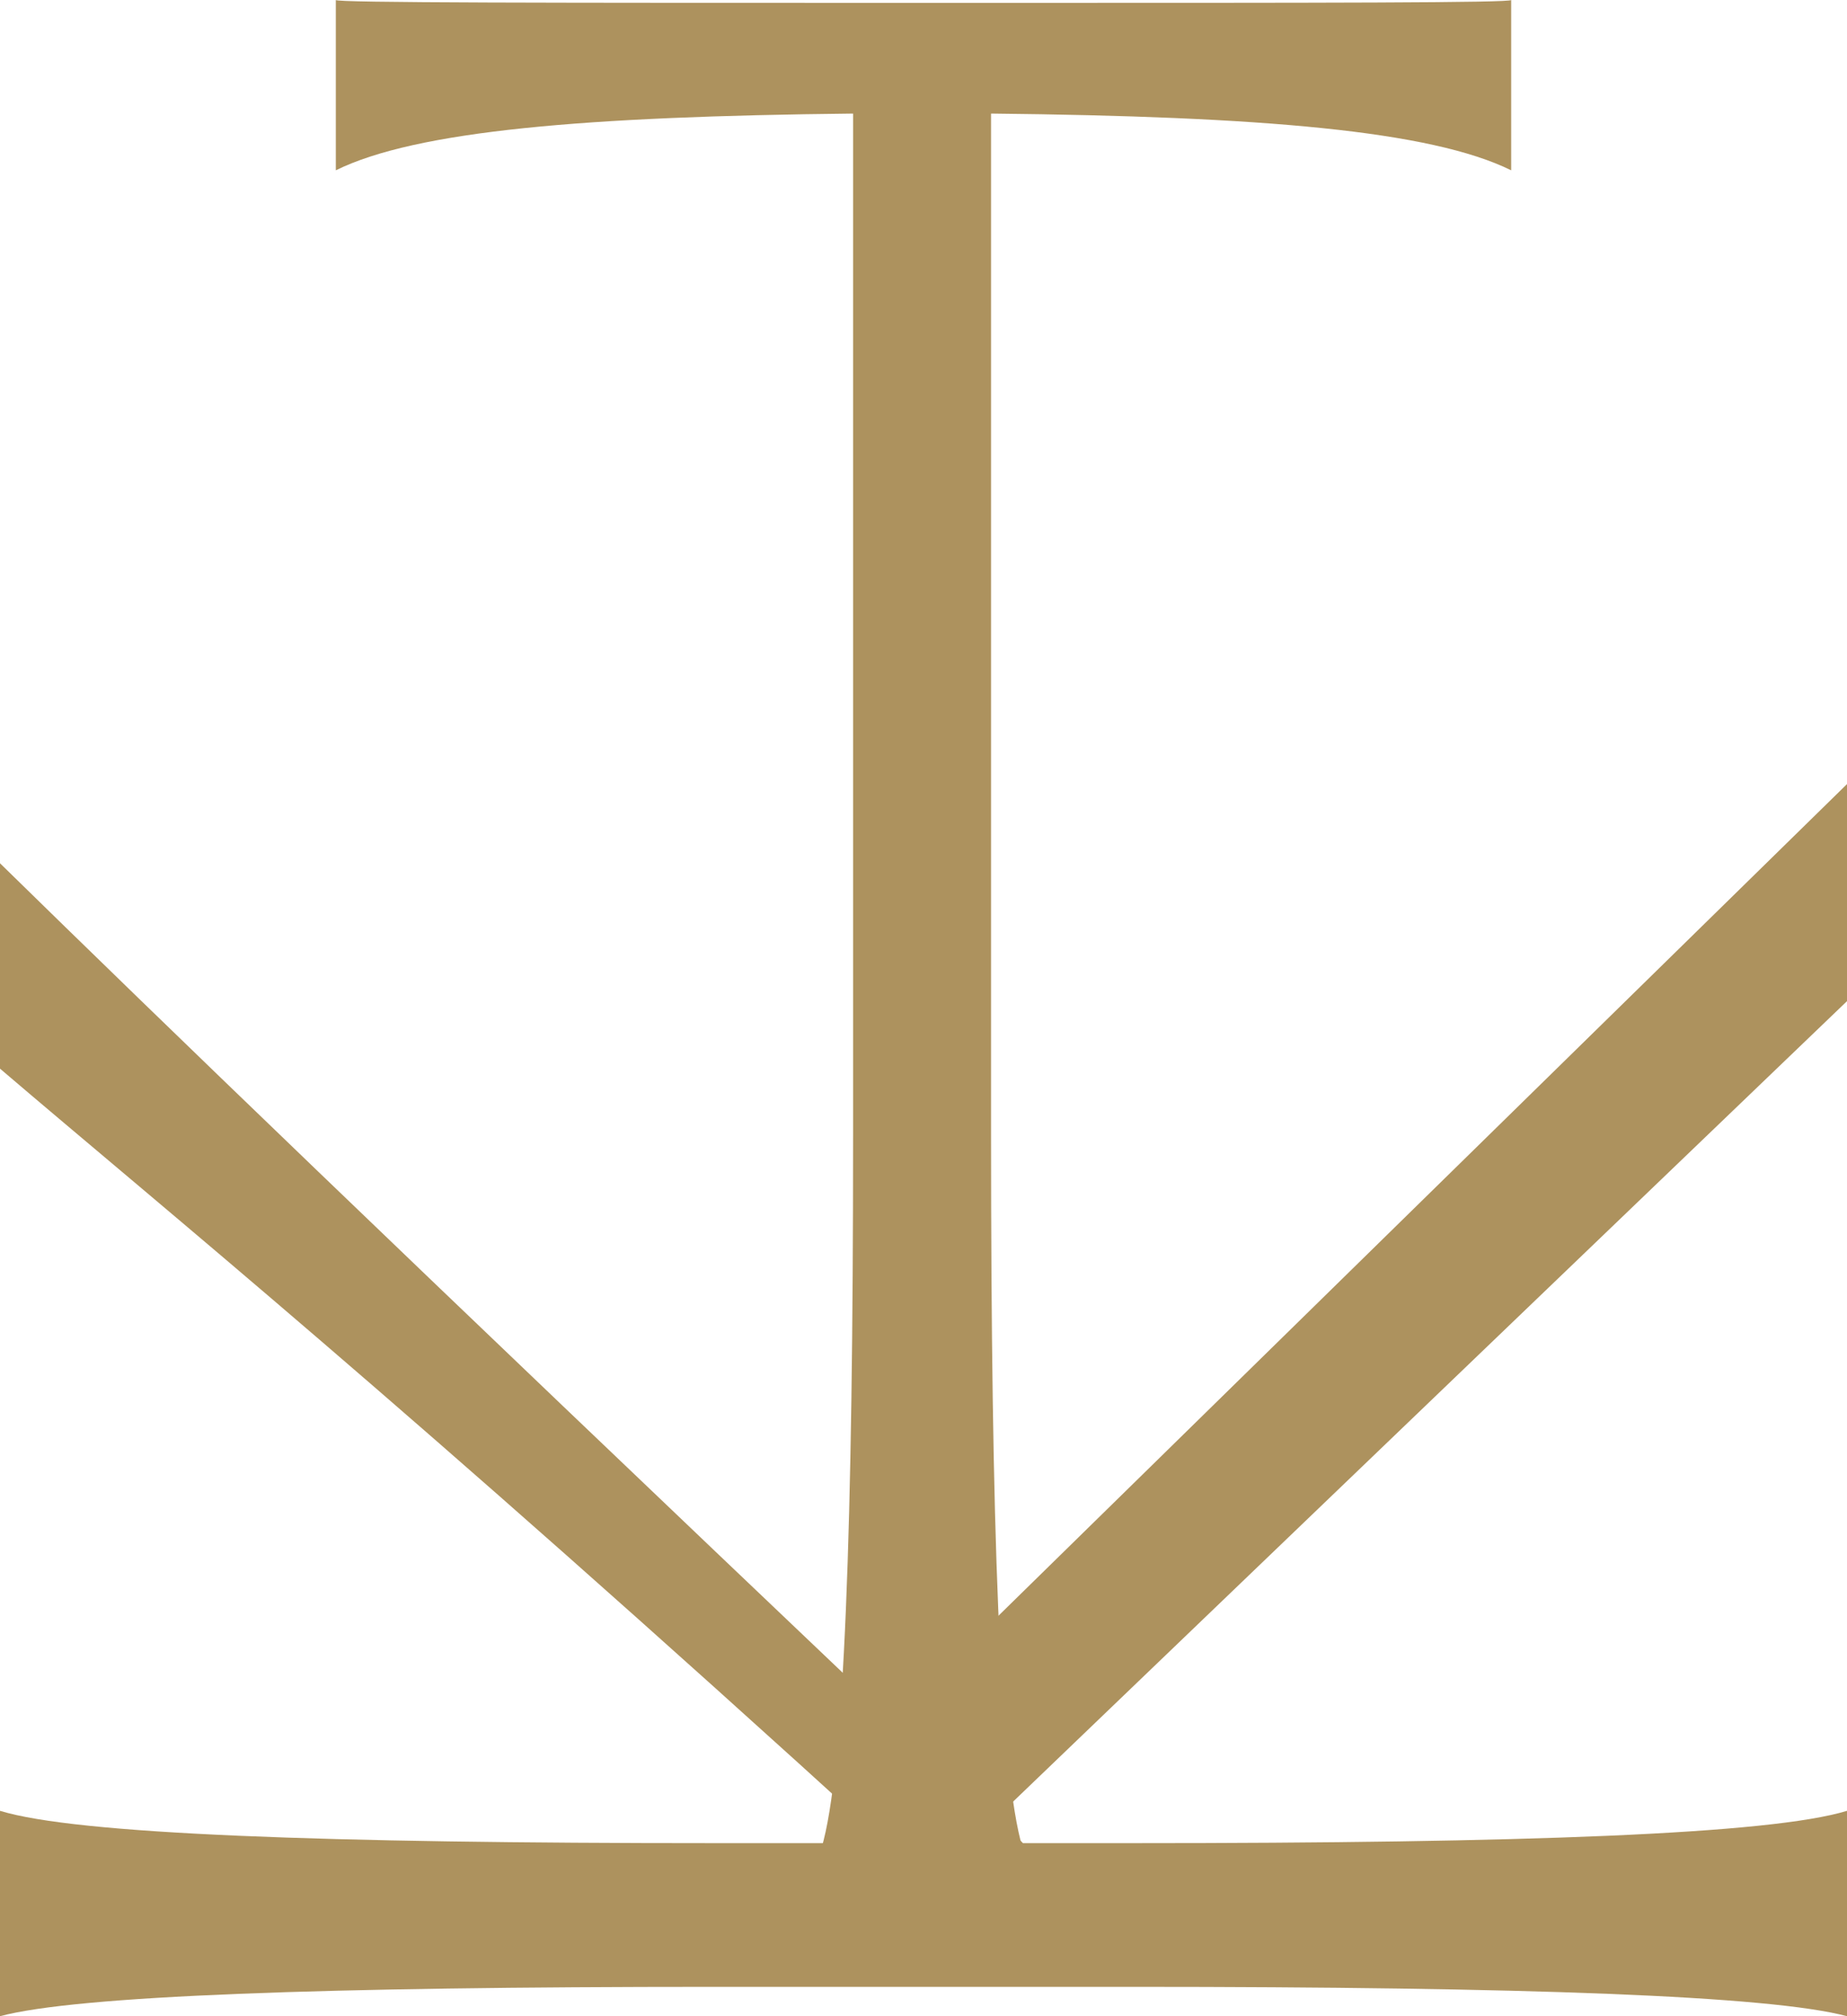
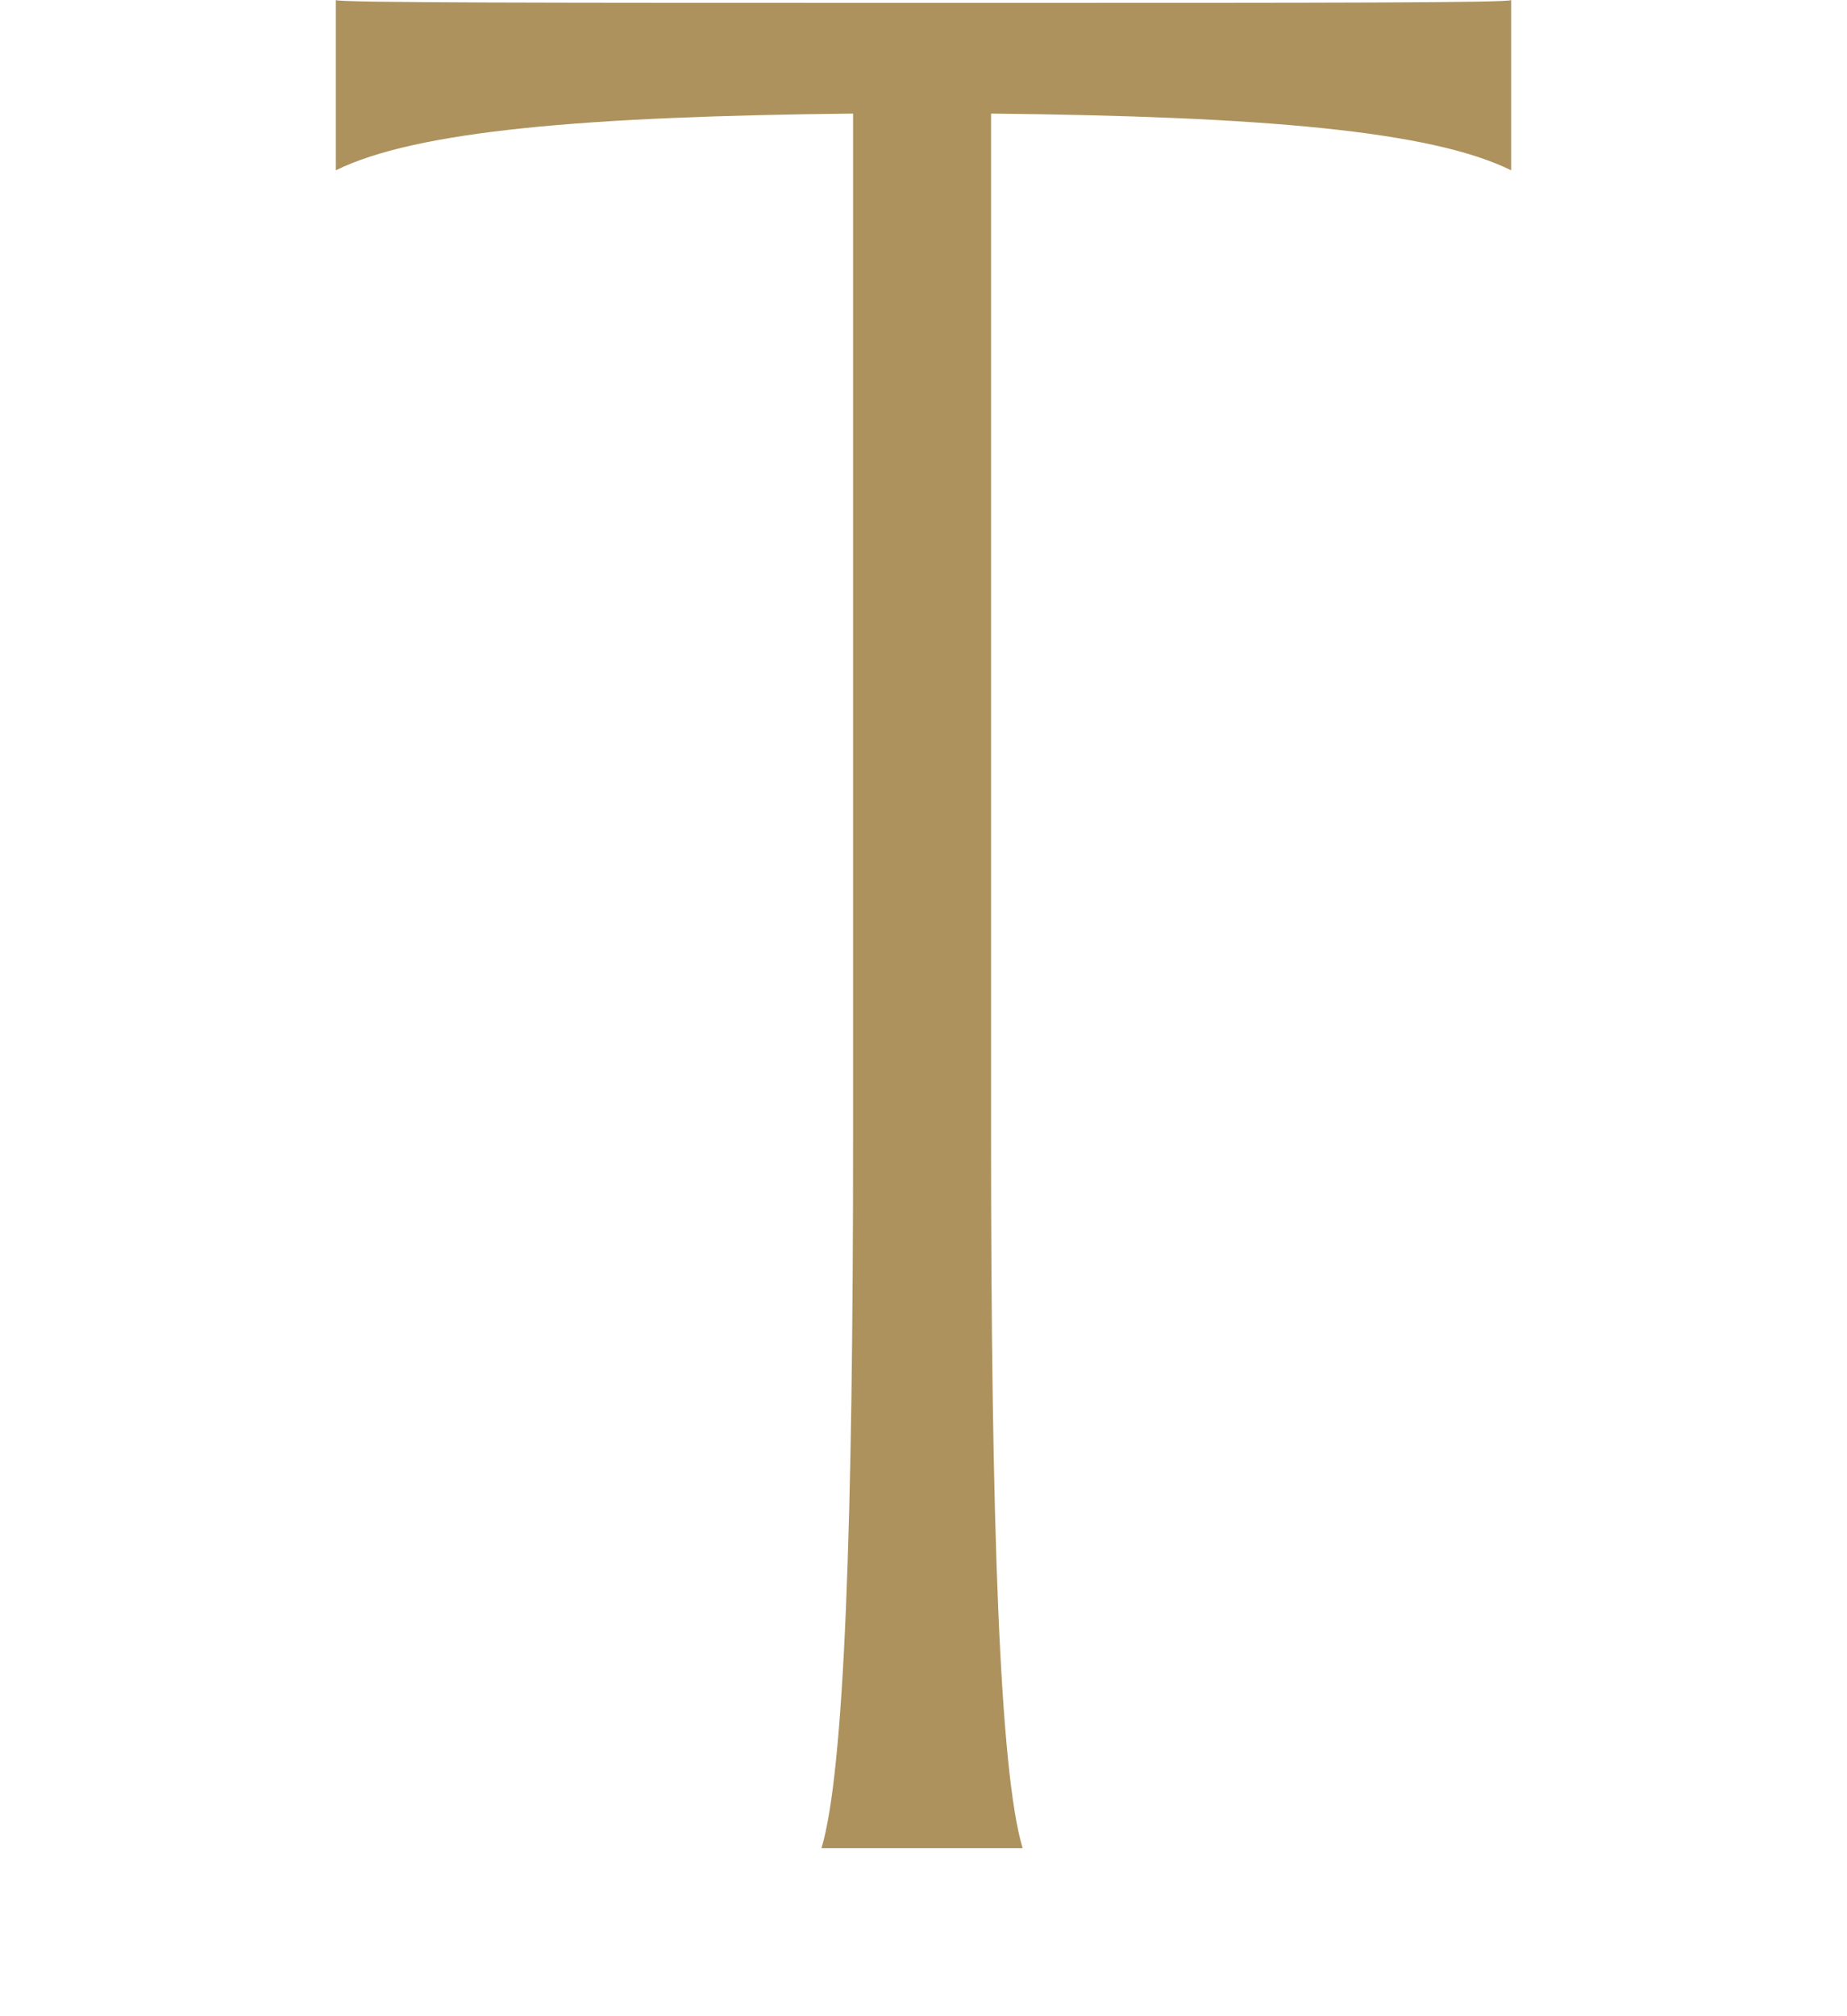
<svg xmlns="http://www.w3.org/2000/svg" width="33" height="36" viewBox="0 0 33 36" fill="none">
  <path d="M14.677 33C15.088 31.631 15.242 27.221 15.242 20.276V2.028C10.467 2.078 7.438 2.332 6 3.041V0C6 0.051 9.8 0.051 16.526 0.051H17.707C23.663 0.051 27 0.051 27 0V3.041C25.562 2.332 22.533 2.078 17.707 2.028V20.276C17.707 27.221 17.861 31.631 18.271 33H14.677Z" fill="#AD925E" />
-   <path d="M33 36C31.629 35.633 27.212 35.476 20.257 35.476L12.743 35.476C5.788 35.476 1.371 35.633 0 36L-1.60275e-07 32.333C1.371 32.752 5.788 32.91 12.743 32.91L15.84 32.91C7.158 25 2.945 21.595 -7.39555e-07 19.081L-8.9983e-07 15.414C2.945 18.295 6.905 22.119 15.941 30.709L33 14L33 17.876L17.82 32.438L18.277 32.91L20.257 32.91C27.212 32.91 31.629 32.752 33 32.333L33 36Z" fill="#AD925E" />
</svg>